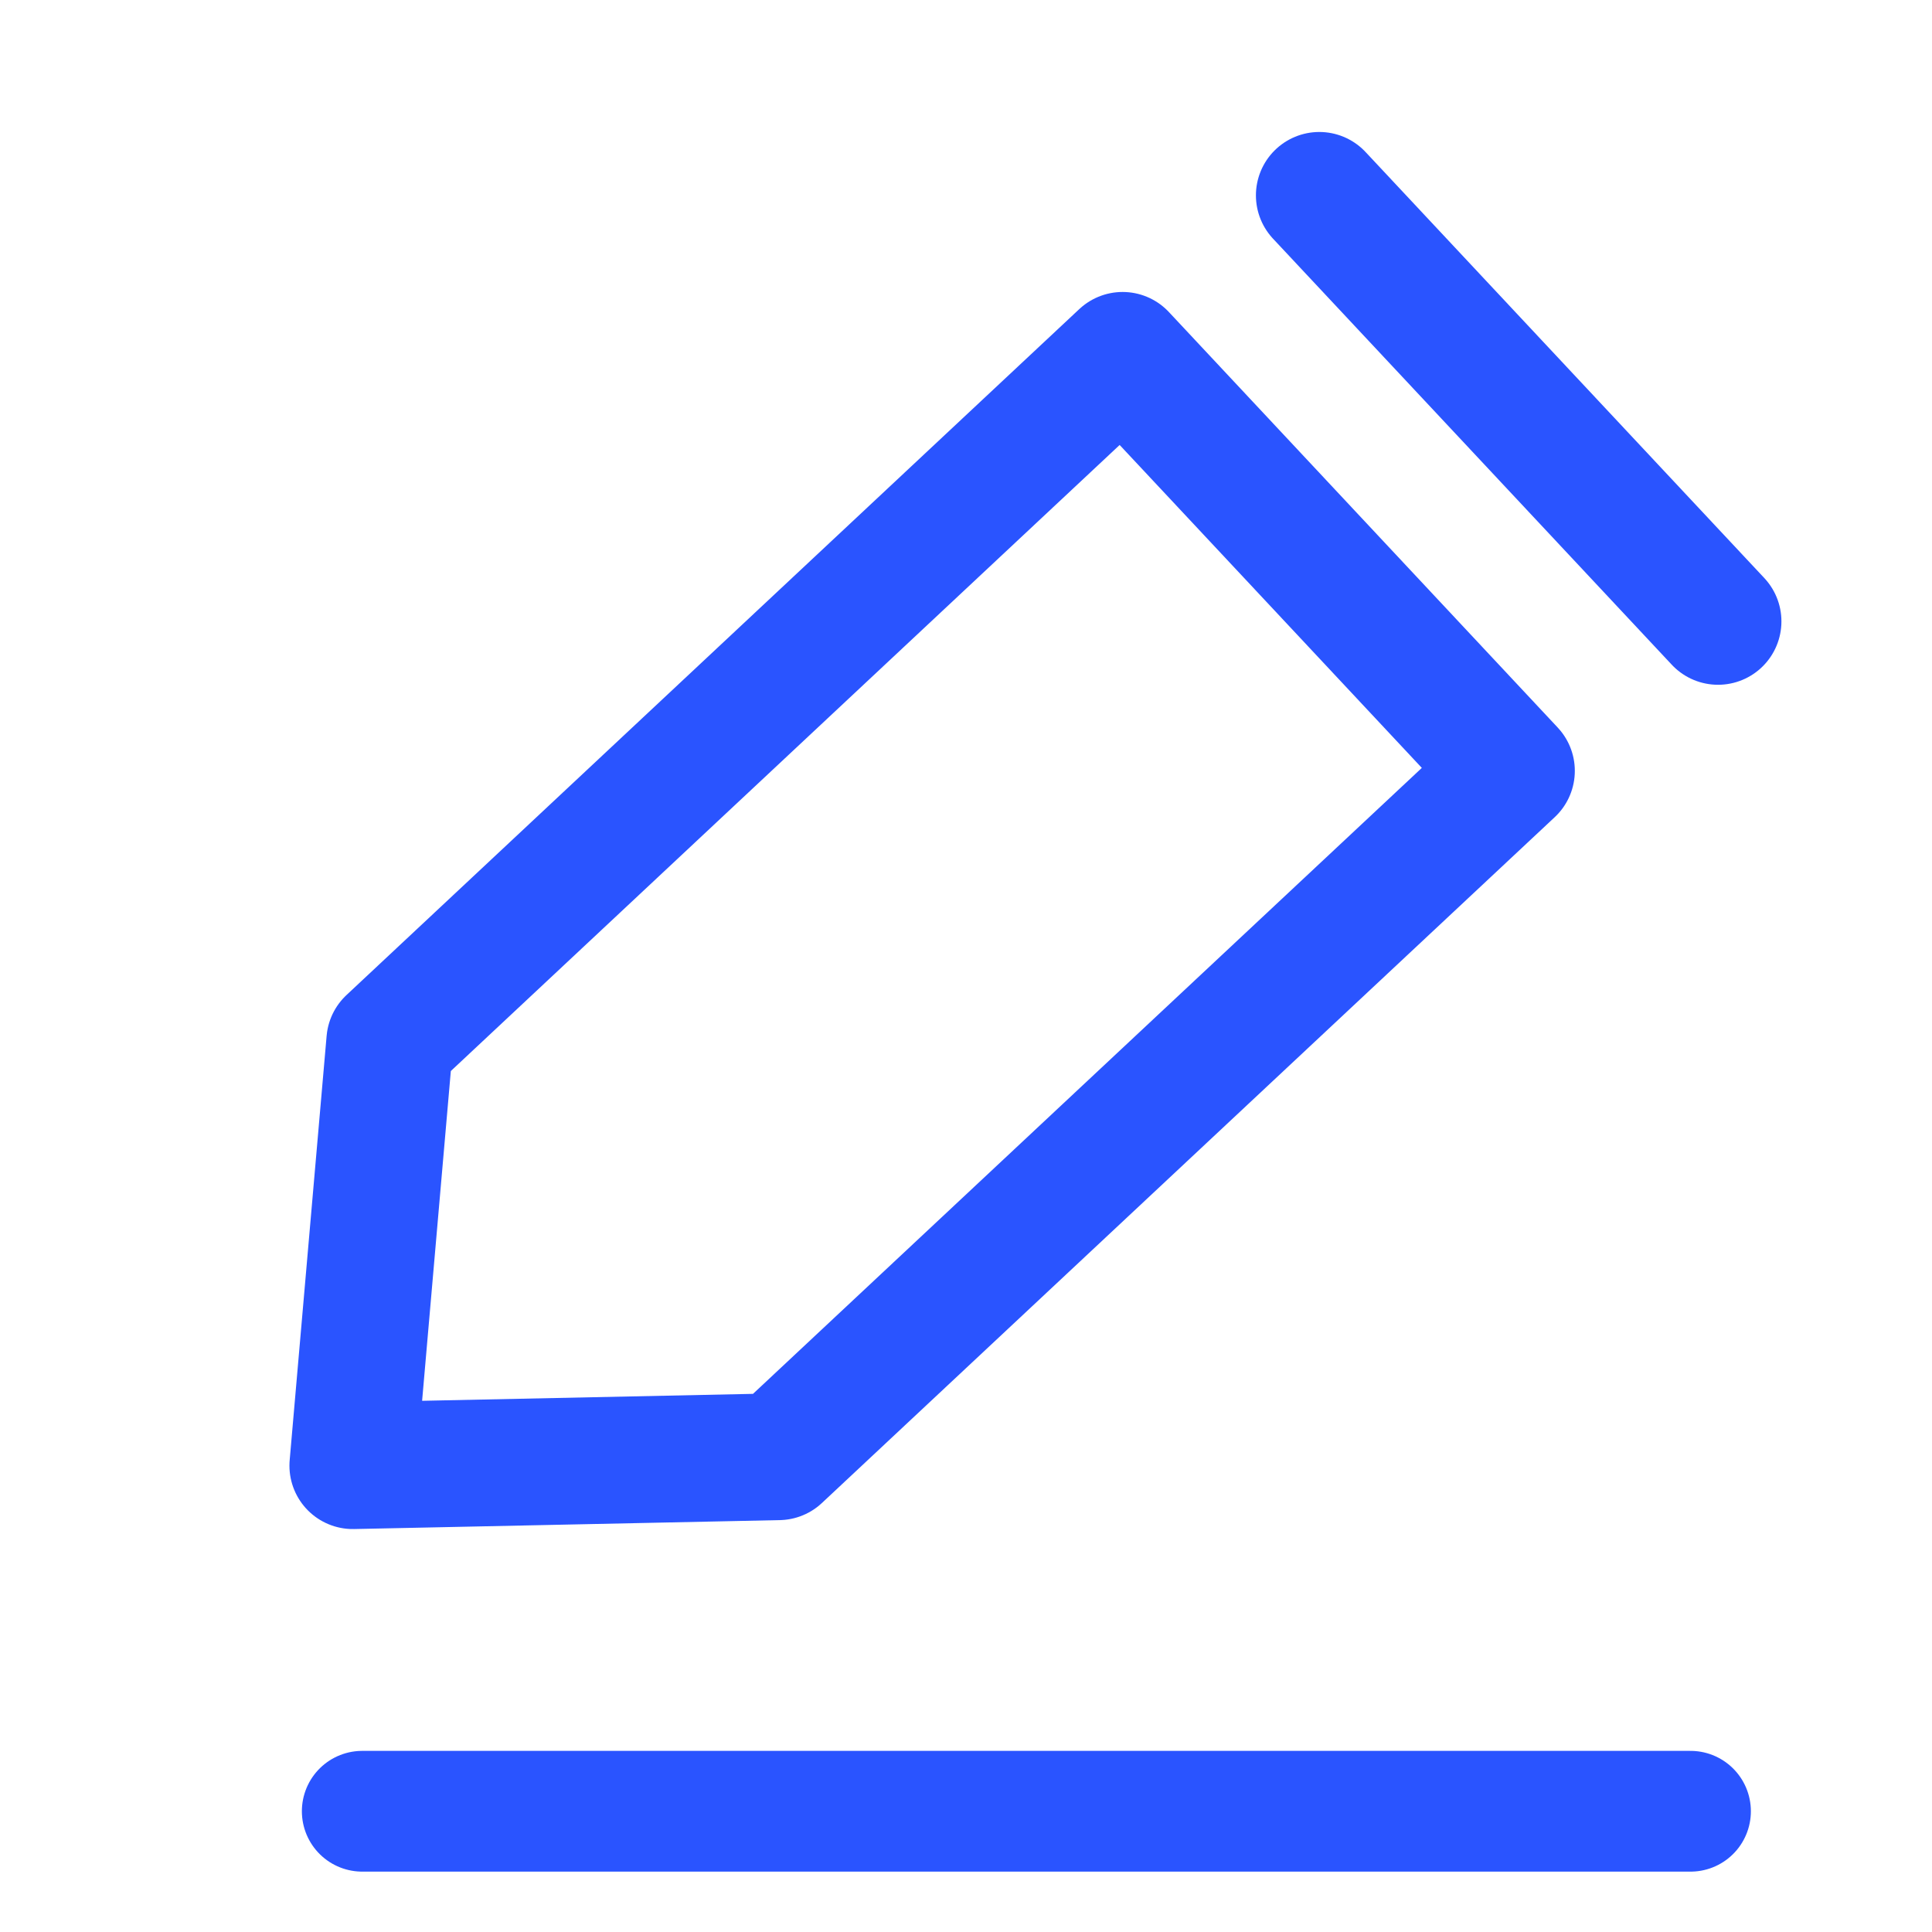
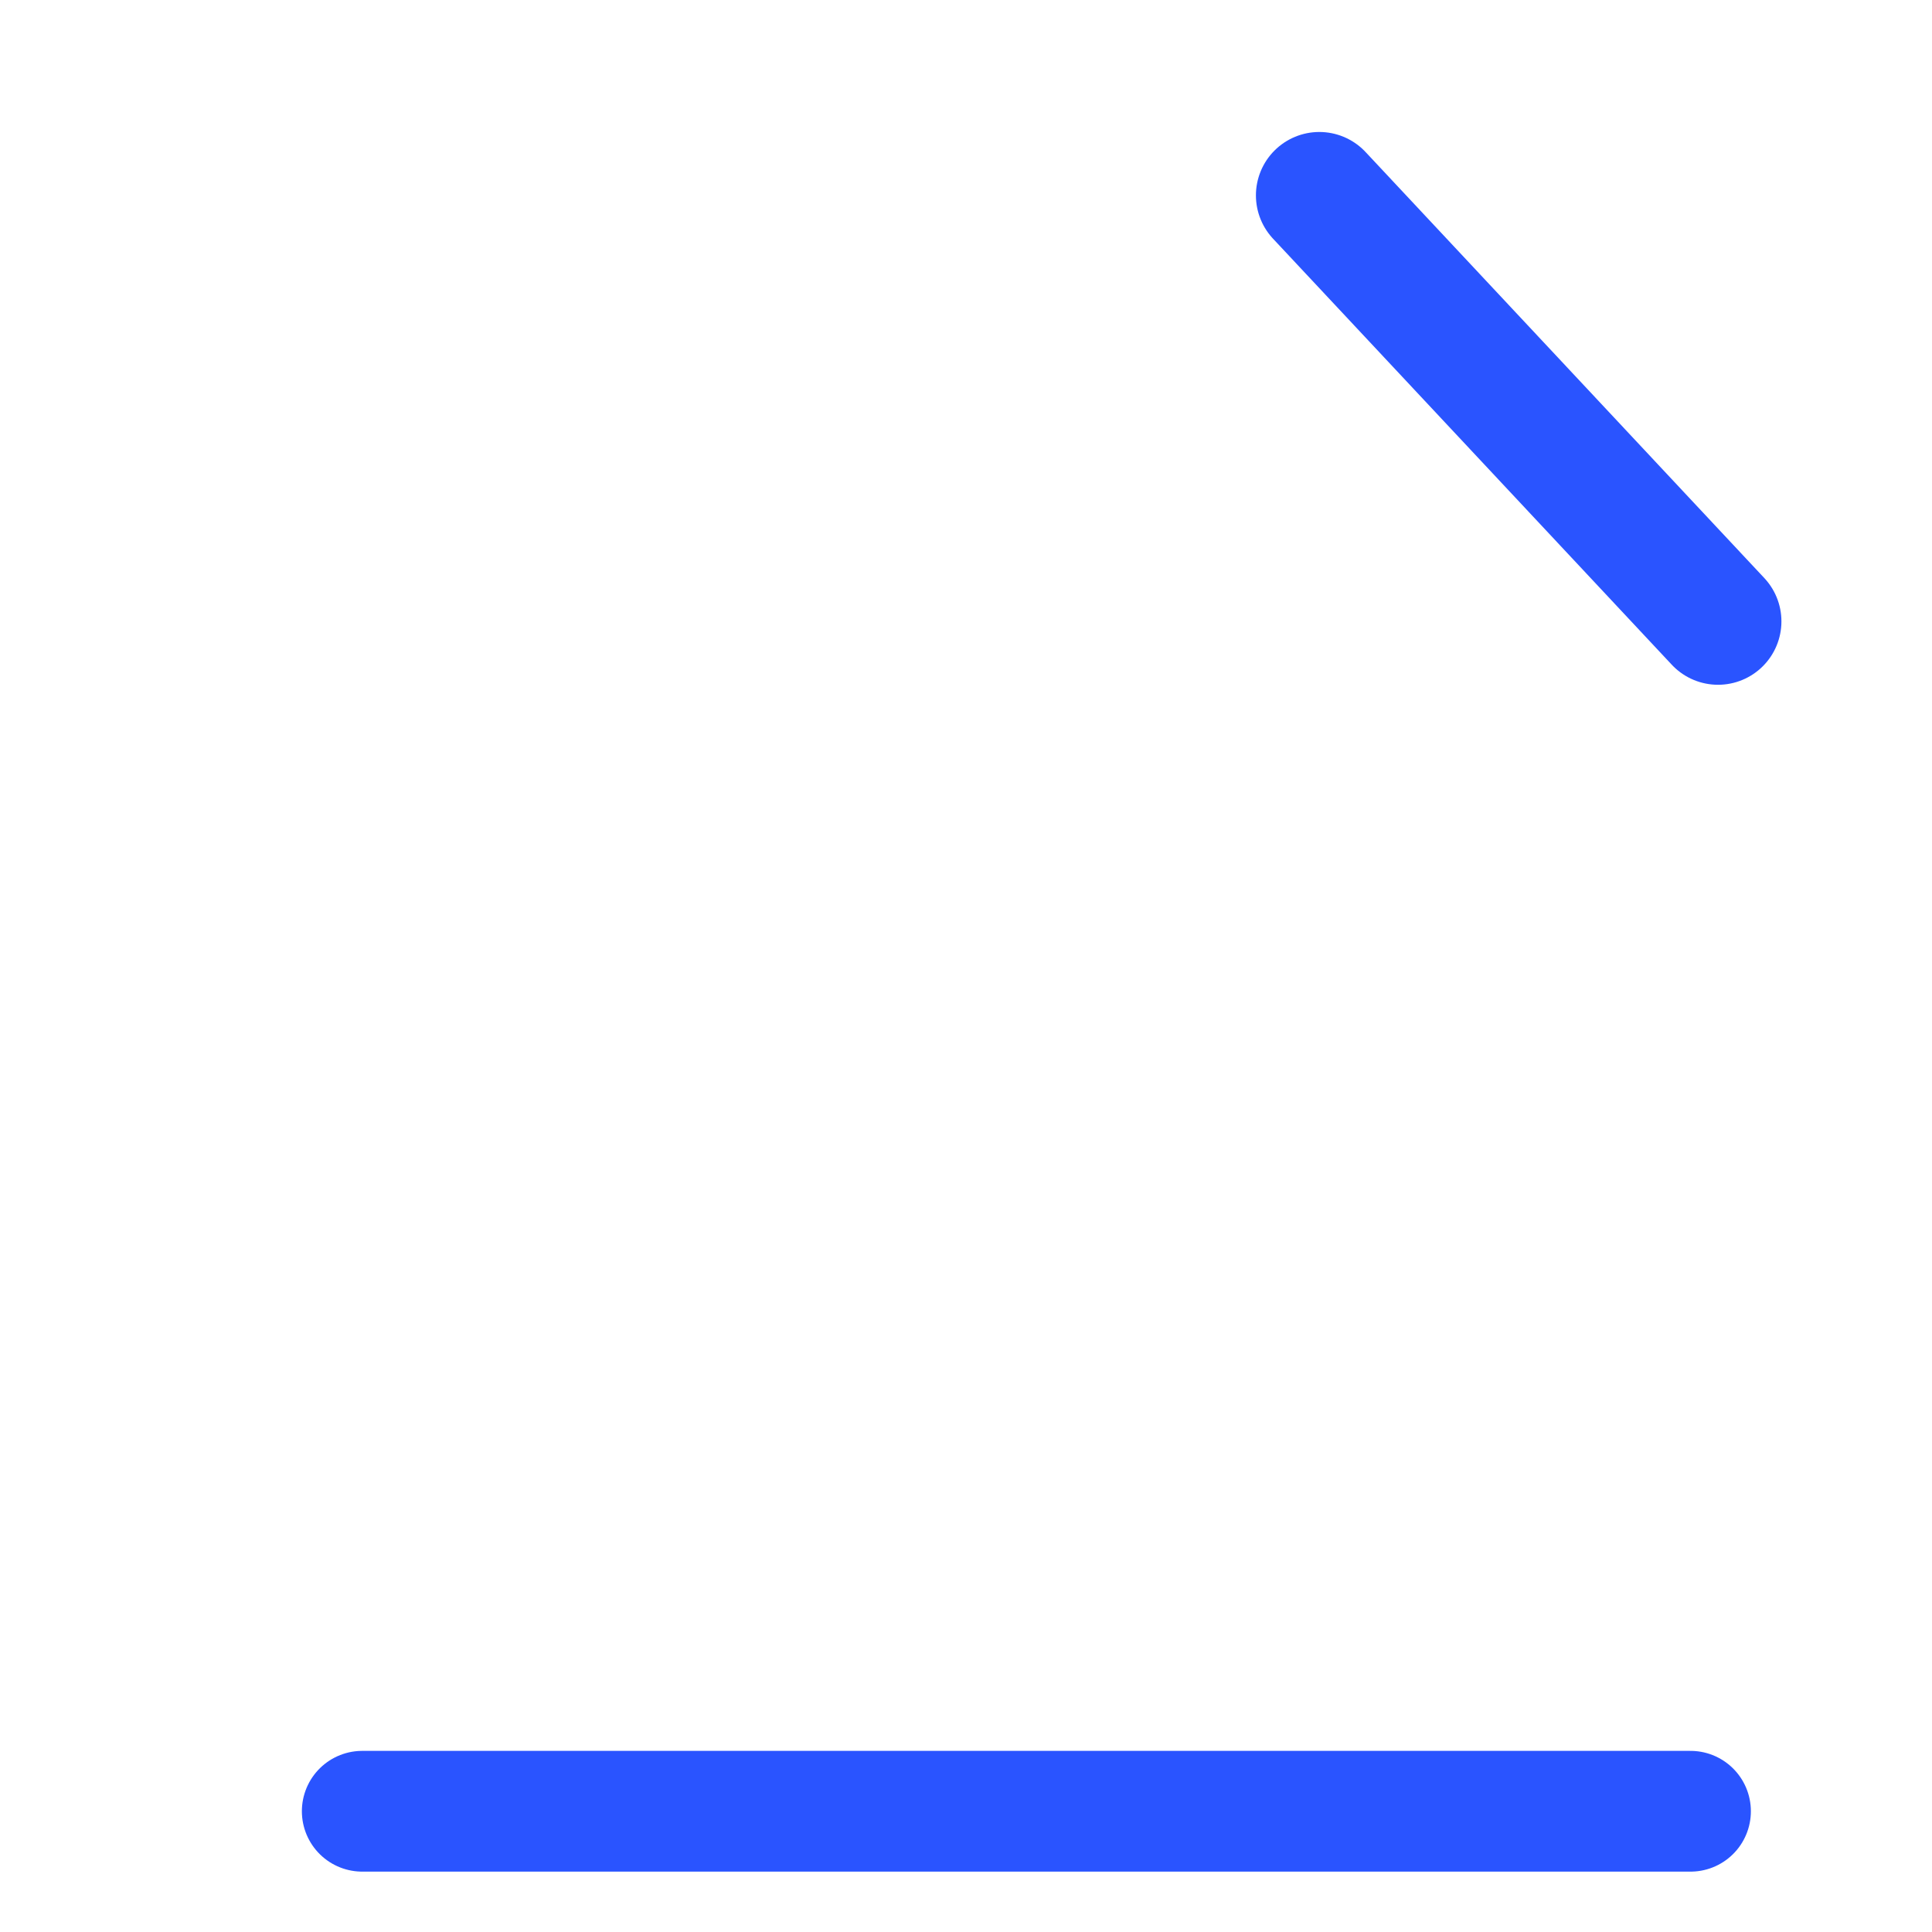
<svg xmlns="http://www.w3.org/2000/svg" width="16" height="16" viewBox="0 0 16 16" fill="none">
-   <path d="M9.297 2.943L12.517 6.384L6.448 12.064L2.922 12.138L3.228 8.624L9.297 2.943Z" stroke="#2A54FF" stroke-width="1.05" stroke-linejoin="round" />
  <path d="M10.926 1.618L14.228 5.146" stroke="#2A54FF" stroke-width="1.05" stroke-linecap="round" stroke-linejoin="round" />
  <path d="M14 15L3 15" stroke="#2A54FF" stroke-linecap="round" />
</svg>